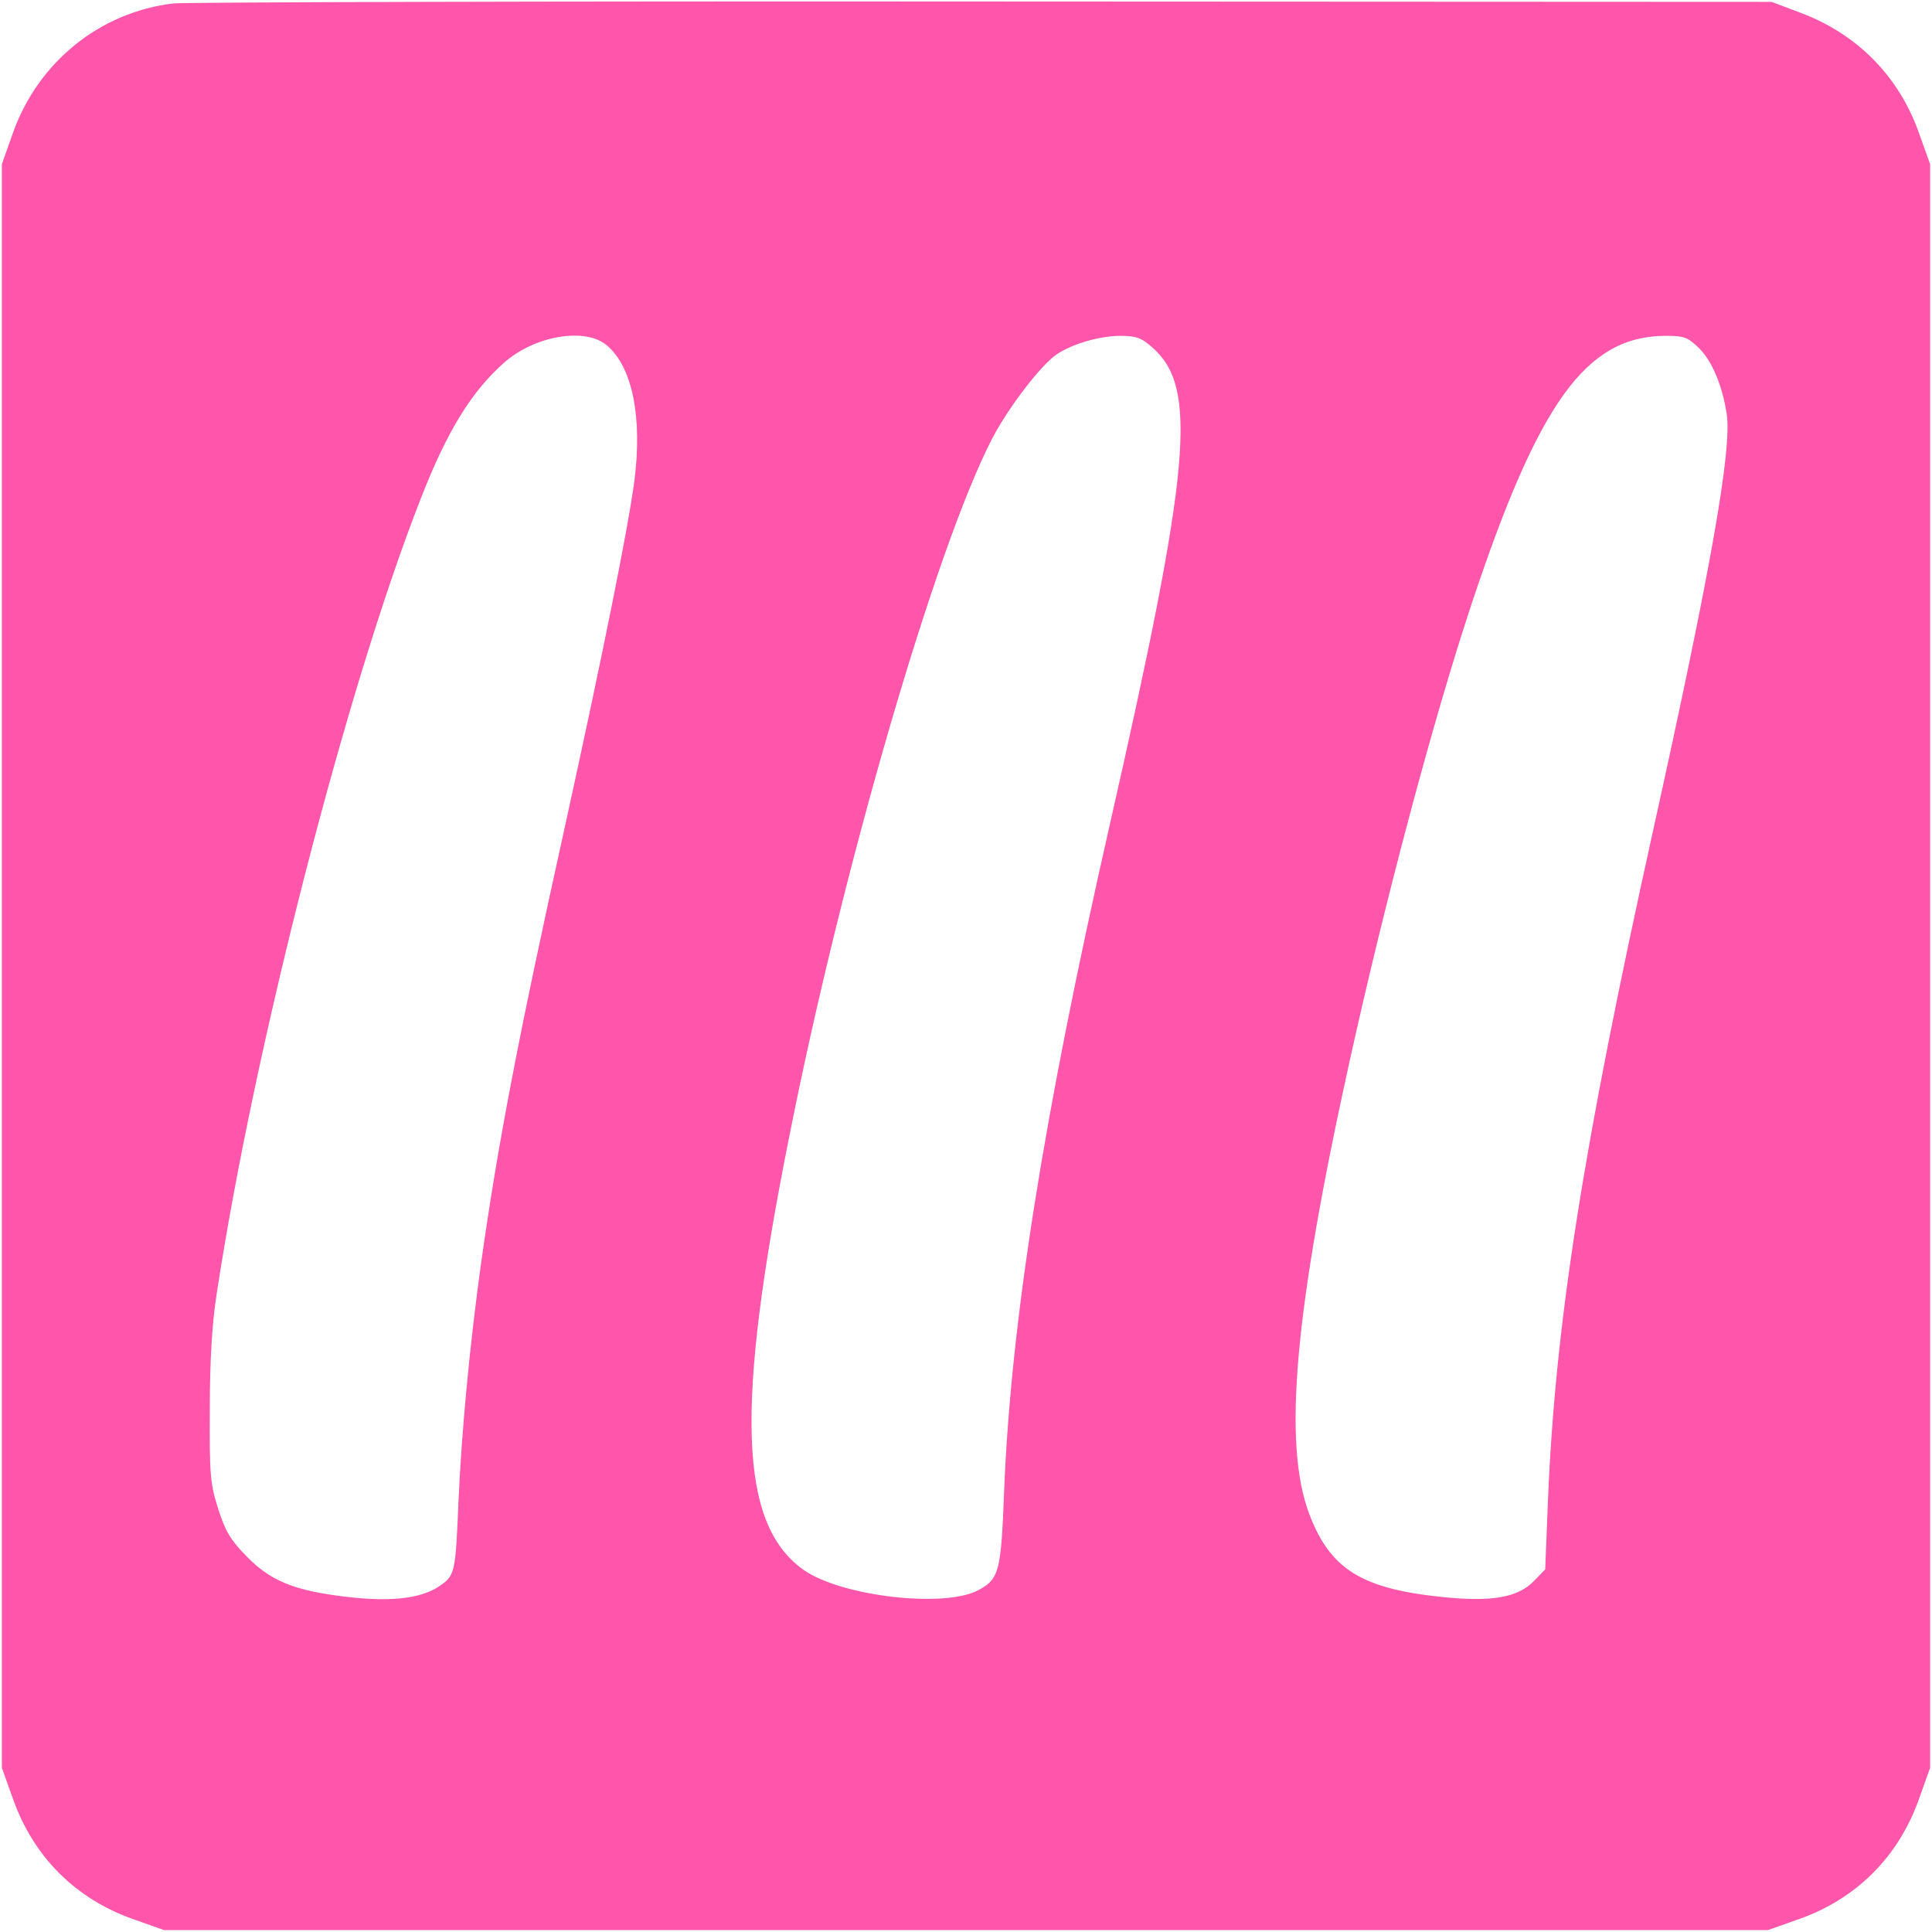
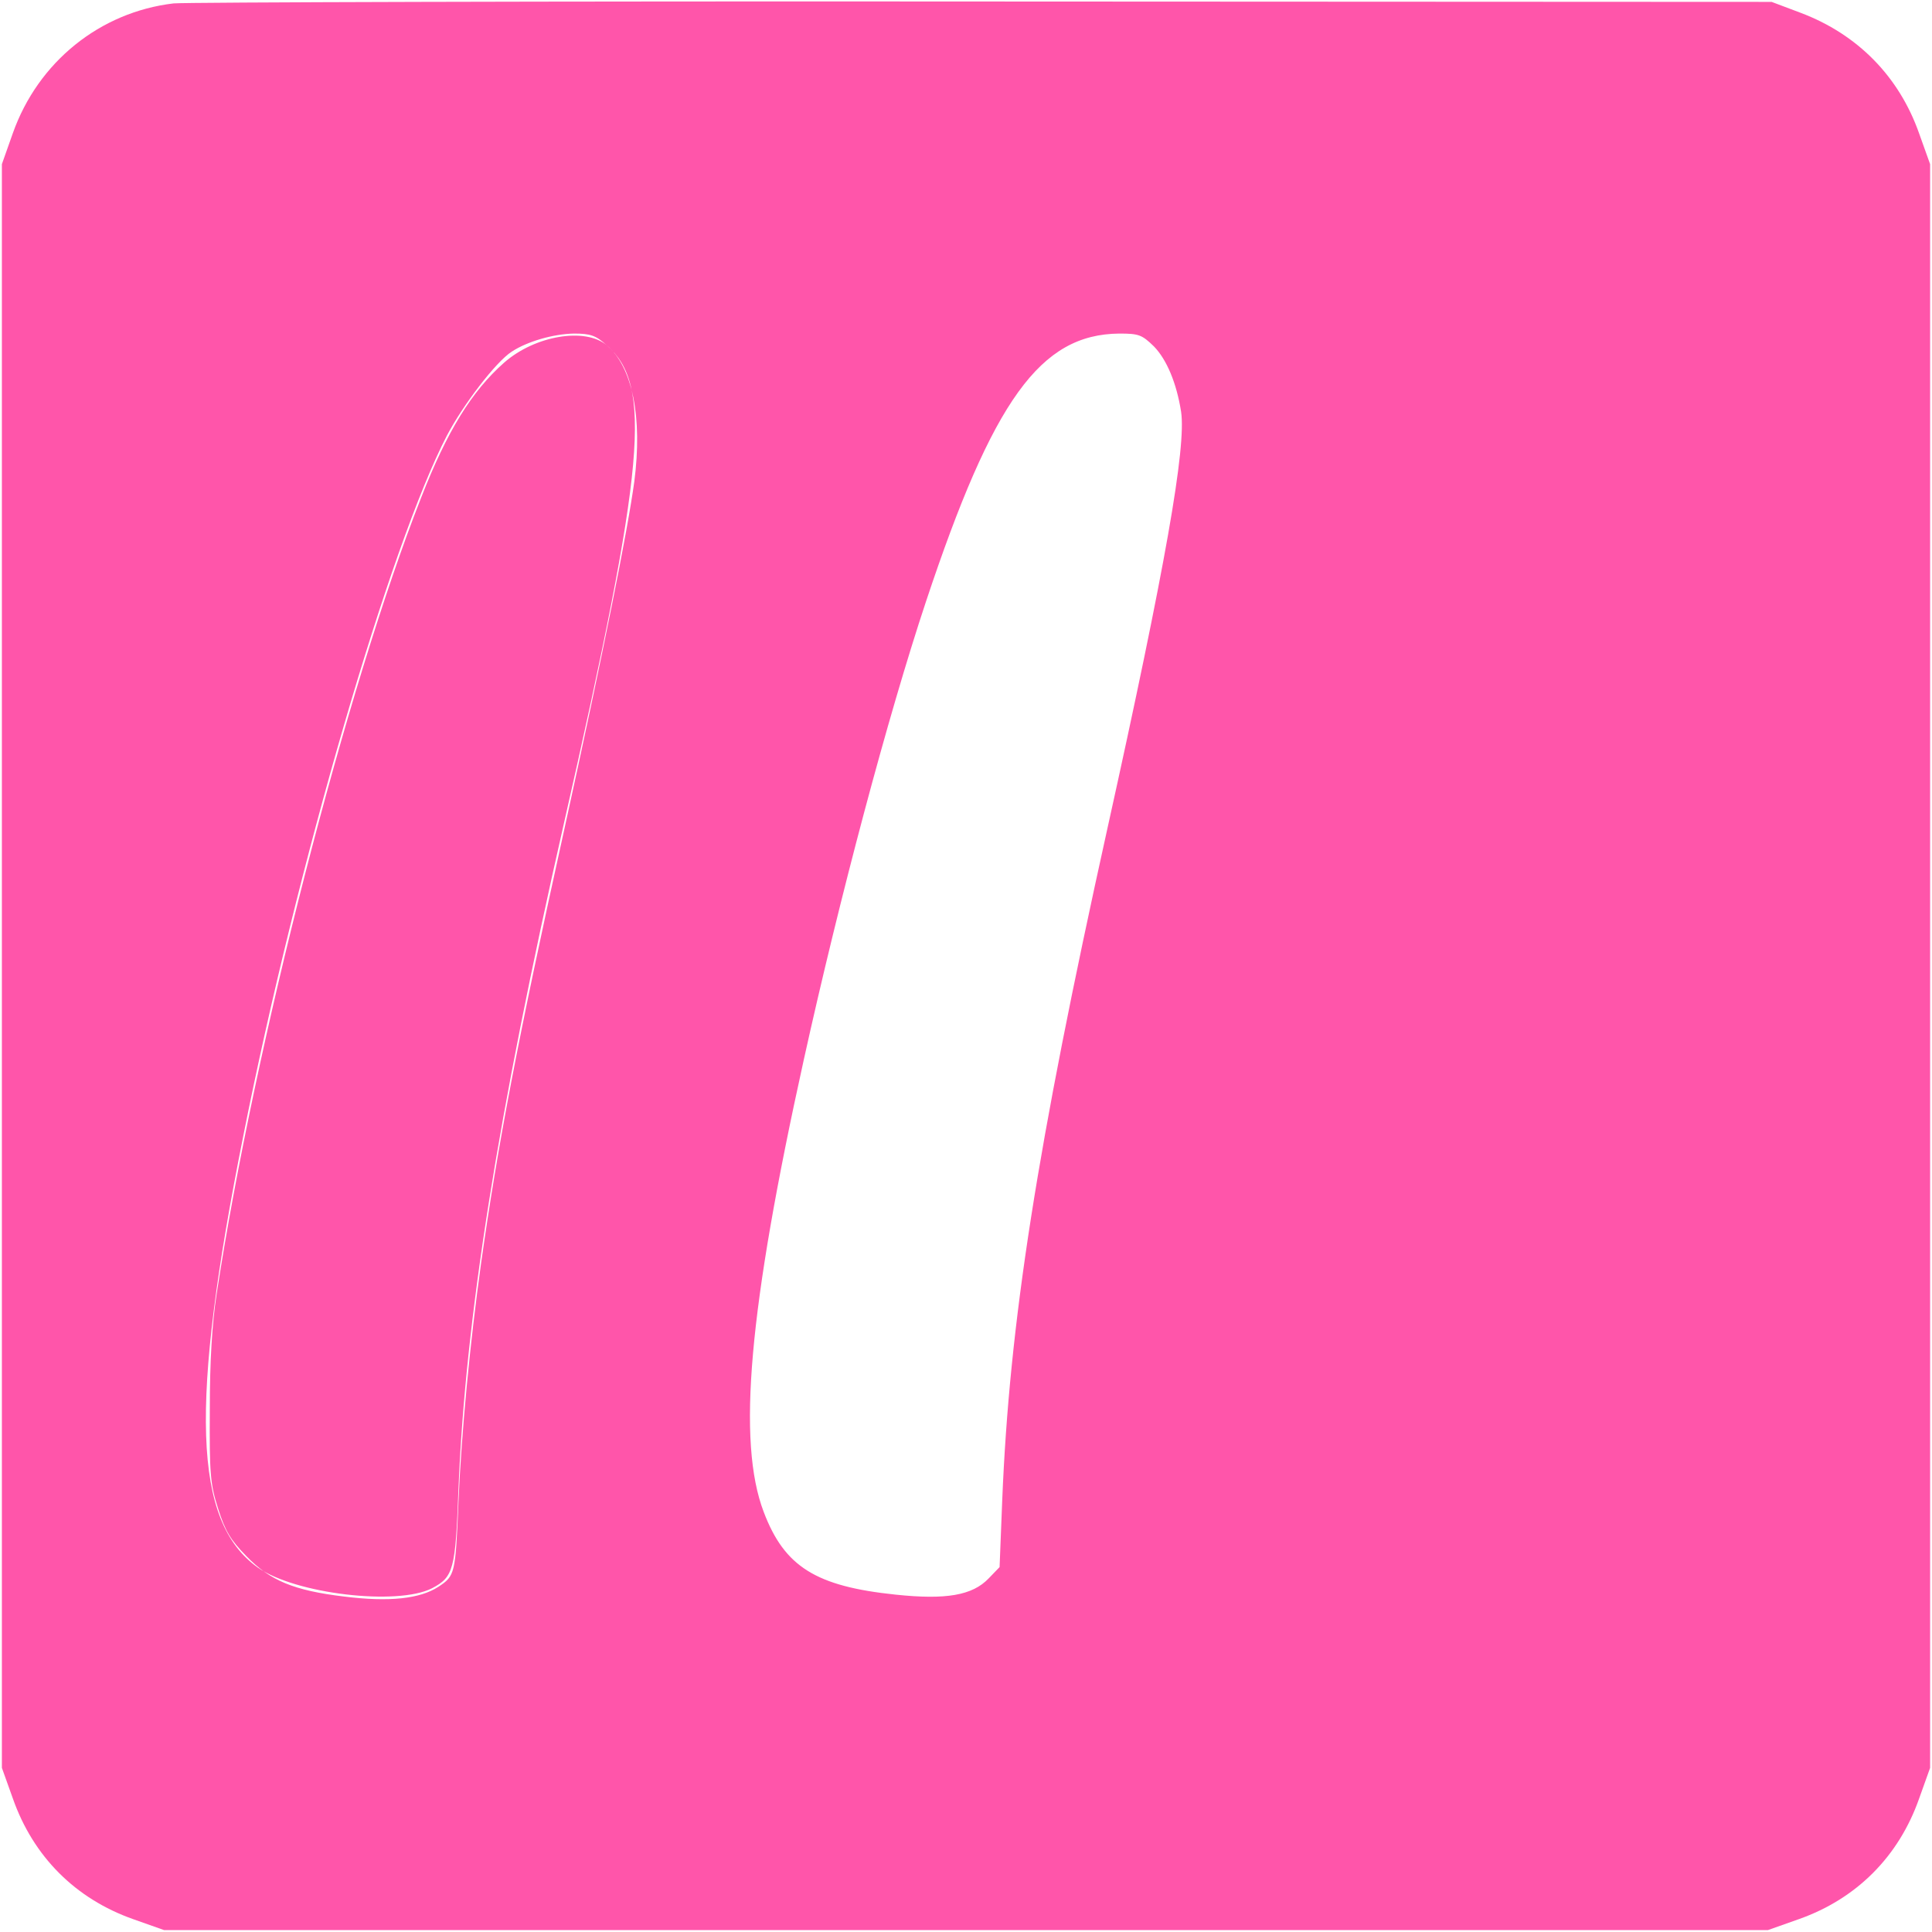
<svg xmlns="http://www.w3.org/2000/svg" version="1.0" width="512pt" height="512pt" viewBox="0 0 512 512" preserveAspectRatio="xMidYMid meet">
  <g transform="translate(0,512) scale(0.1,-0.1)" fill="#000000" stroke="none">
-     <path d="M460 5111 c-195 -23 -359 -155 -426 -344 l-29 -82 0 -2125 0 -2125 29 -81 c54 -154 166 -266 319 -320 l82 -29 2125 0 2125 0 82 29 c153 54 265 166 319 320 l29 81 0 2125 0 2125 -29 81 c-53 151 -163 263 -314 320 l-77 29 -2090 1 c-1149 1 -2115 -2 -2145 -5z m1148 -906 c68 -57 95 -191 73 -361 -18 -132 -81 -446 -186 -924 -123 -556 -176 -835 -220 -1147 -30 -216 -52 -448 -60 -633 -8 -191 -9 -196 -53 -225 -49 -32 -130 -41 -250 -26 -133 16 -196 42 -259 107 -42 43 -56 66 -75 126 -21 66 -23 92 -22 263 0 129 6 227 18 305 100 657 345 1610 542 2111 69 177 134 282 220 358 82 72 215 94 272 46z m1446 -6 c121 -106 103 -315 -114 -1269 -175 -771 -261 -1313 -279 -1762 -8 -214 -13 -233 -70 -263 -92 -47 -363 -15 -462 55 -171 122 -181 429 -38 1145 142 717 390 1567 539 1854 43 82 130 196 172 223 41 27 110 47 165 48 44 0 58 -5 87 -31z m1450 -3 c34 -35 60 -97 72 -173 14 -94 -41 -408 -196 -1108 -186 -841 -259 -1307 -278 -1777 l-7 -177 -29 -30 c-43 -45 -113 -57 -246 -43 -212 22 -295 74 -350 219 -71 186 -40 537 106 1198 95 430 223 911 324 1215 178 535 303 708 512 710 52 0 60 -3 92 -34z" style="fill: rgb(255, 85, 170);" />
+     <path d="M460 5111 c-195 -23 -359 -155 -426 -344 l-29 -82 0 -2125 0 -2125 29 -81 c54 -154 166 -266 319 -320 l82 -29 2125 0 2125 0 82 29 c153 54 265 166 319 320 l29 81 0 2125 0 2125 -29 81 c-53 151 -163 263 -314 320 l-77 29 -2090 1 c-1149 1 -2115 -2 -2145 -5z m1148 -906 c68 -57 95 -191 73 -361 -18 -132 -81 -446 -186 -924 -123 -556 -176 -835 -220 -1147 -30 -216 -52 -448 -60 -633 -8 -191 -9 -196 -53 -225 -49 -32 -130 -41 -250 -26 -133 16 -196 42 -259 107 -42 43 -56 66 -75 126 -21 66 -23 92 -22 263 0 129 6 227 18 305 100 657 345 1610 542 2111 69 177 134 282 220 358 82 72 215 94 272 46z c121 -106 103 -315 -114 -1269 -175 -771 -261 -1313 -279 -1762 -8 -214 -13 -233 -70 -263 -92 -47 -363 -15 -462 55 -171 122 -181 429 -38 1145 142 717 390 1567 539 1854 43 82 130 196 172 223 41 27 110 47 165 48 44 0 58 -5 87 -31z m1450 -3 c34 -35 60 -97 72 -173 14 -94 -41 -408 -196 -1108 -186 -841 -259 -1307 -278 -1777 l-7 -177 -29 -30 c-43 -45 -113 -57 -246 -43 -212 22 -295 74 -350 219 -71 186 -40 537 106 1198 95 430 223 911 324 1215 178 535 303 708 512 710 52 0 60 -3 92 -34z" style="fill: rgb(255, 85, 170);" />
  </g>
</svg>